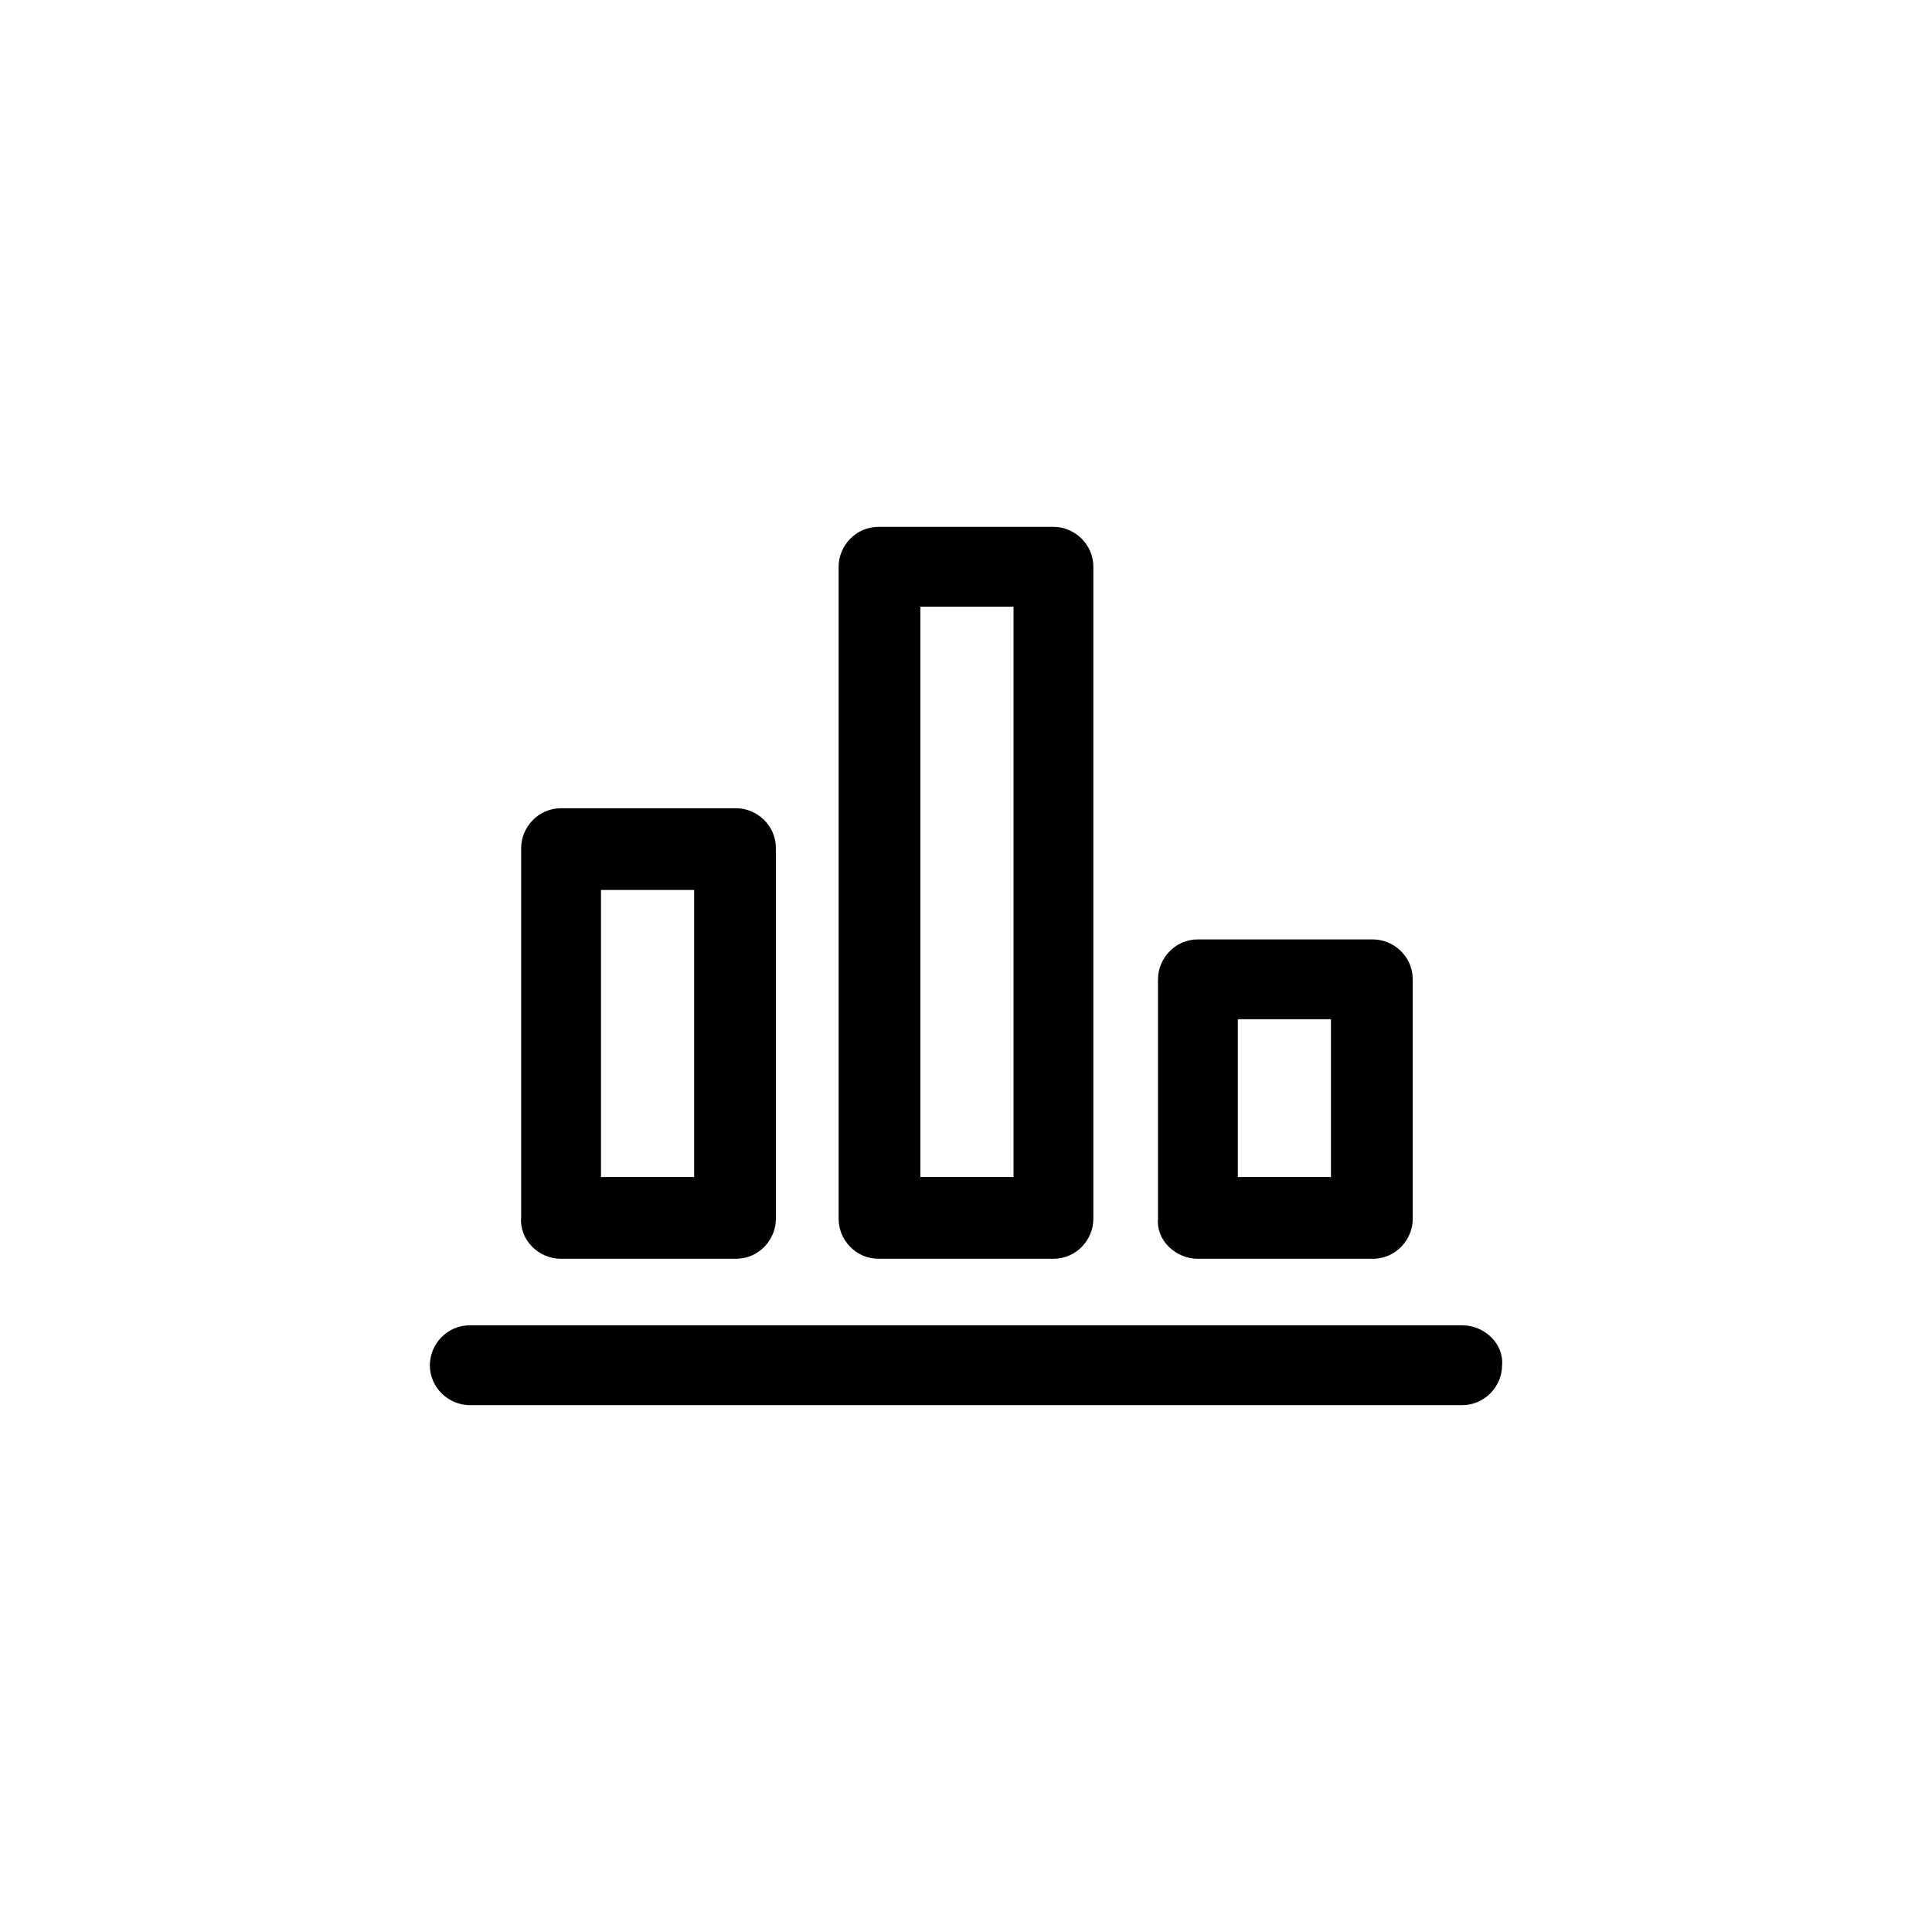
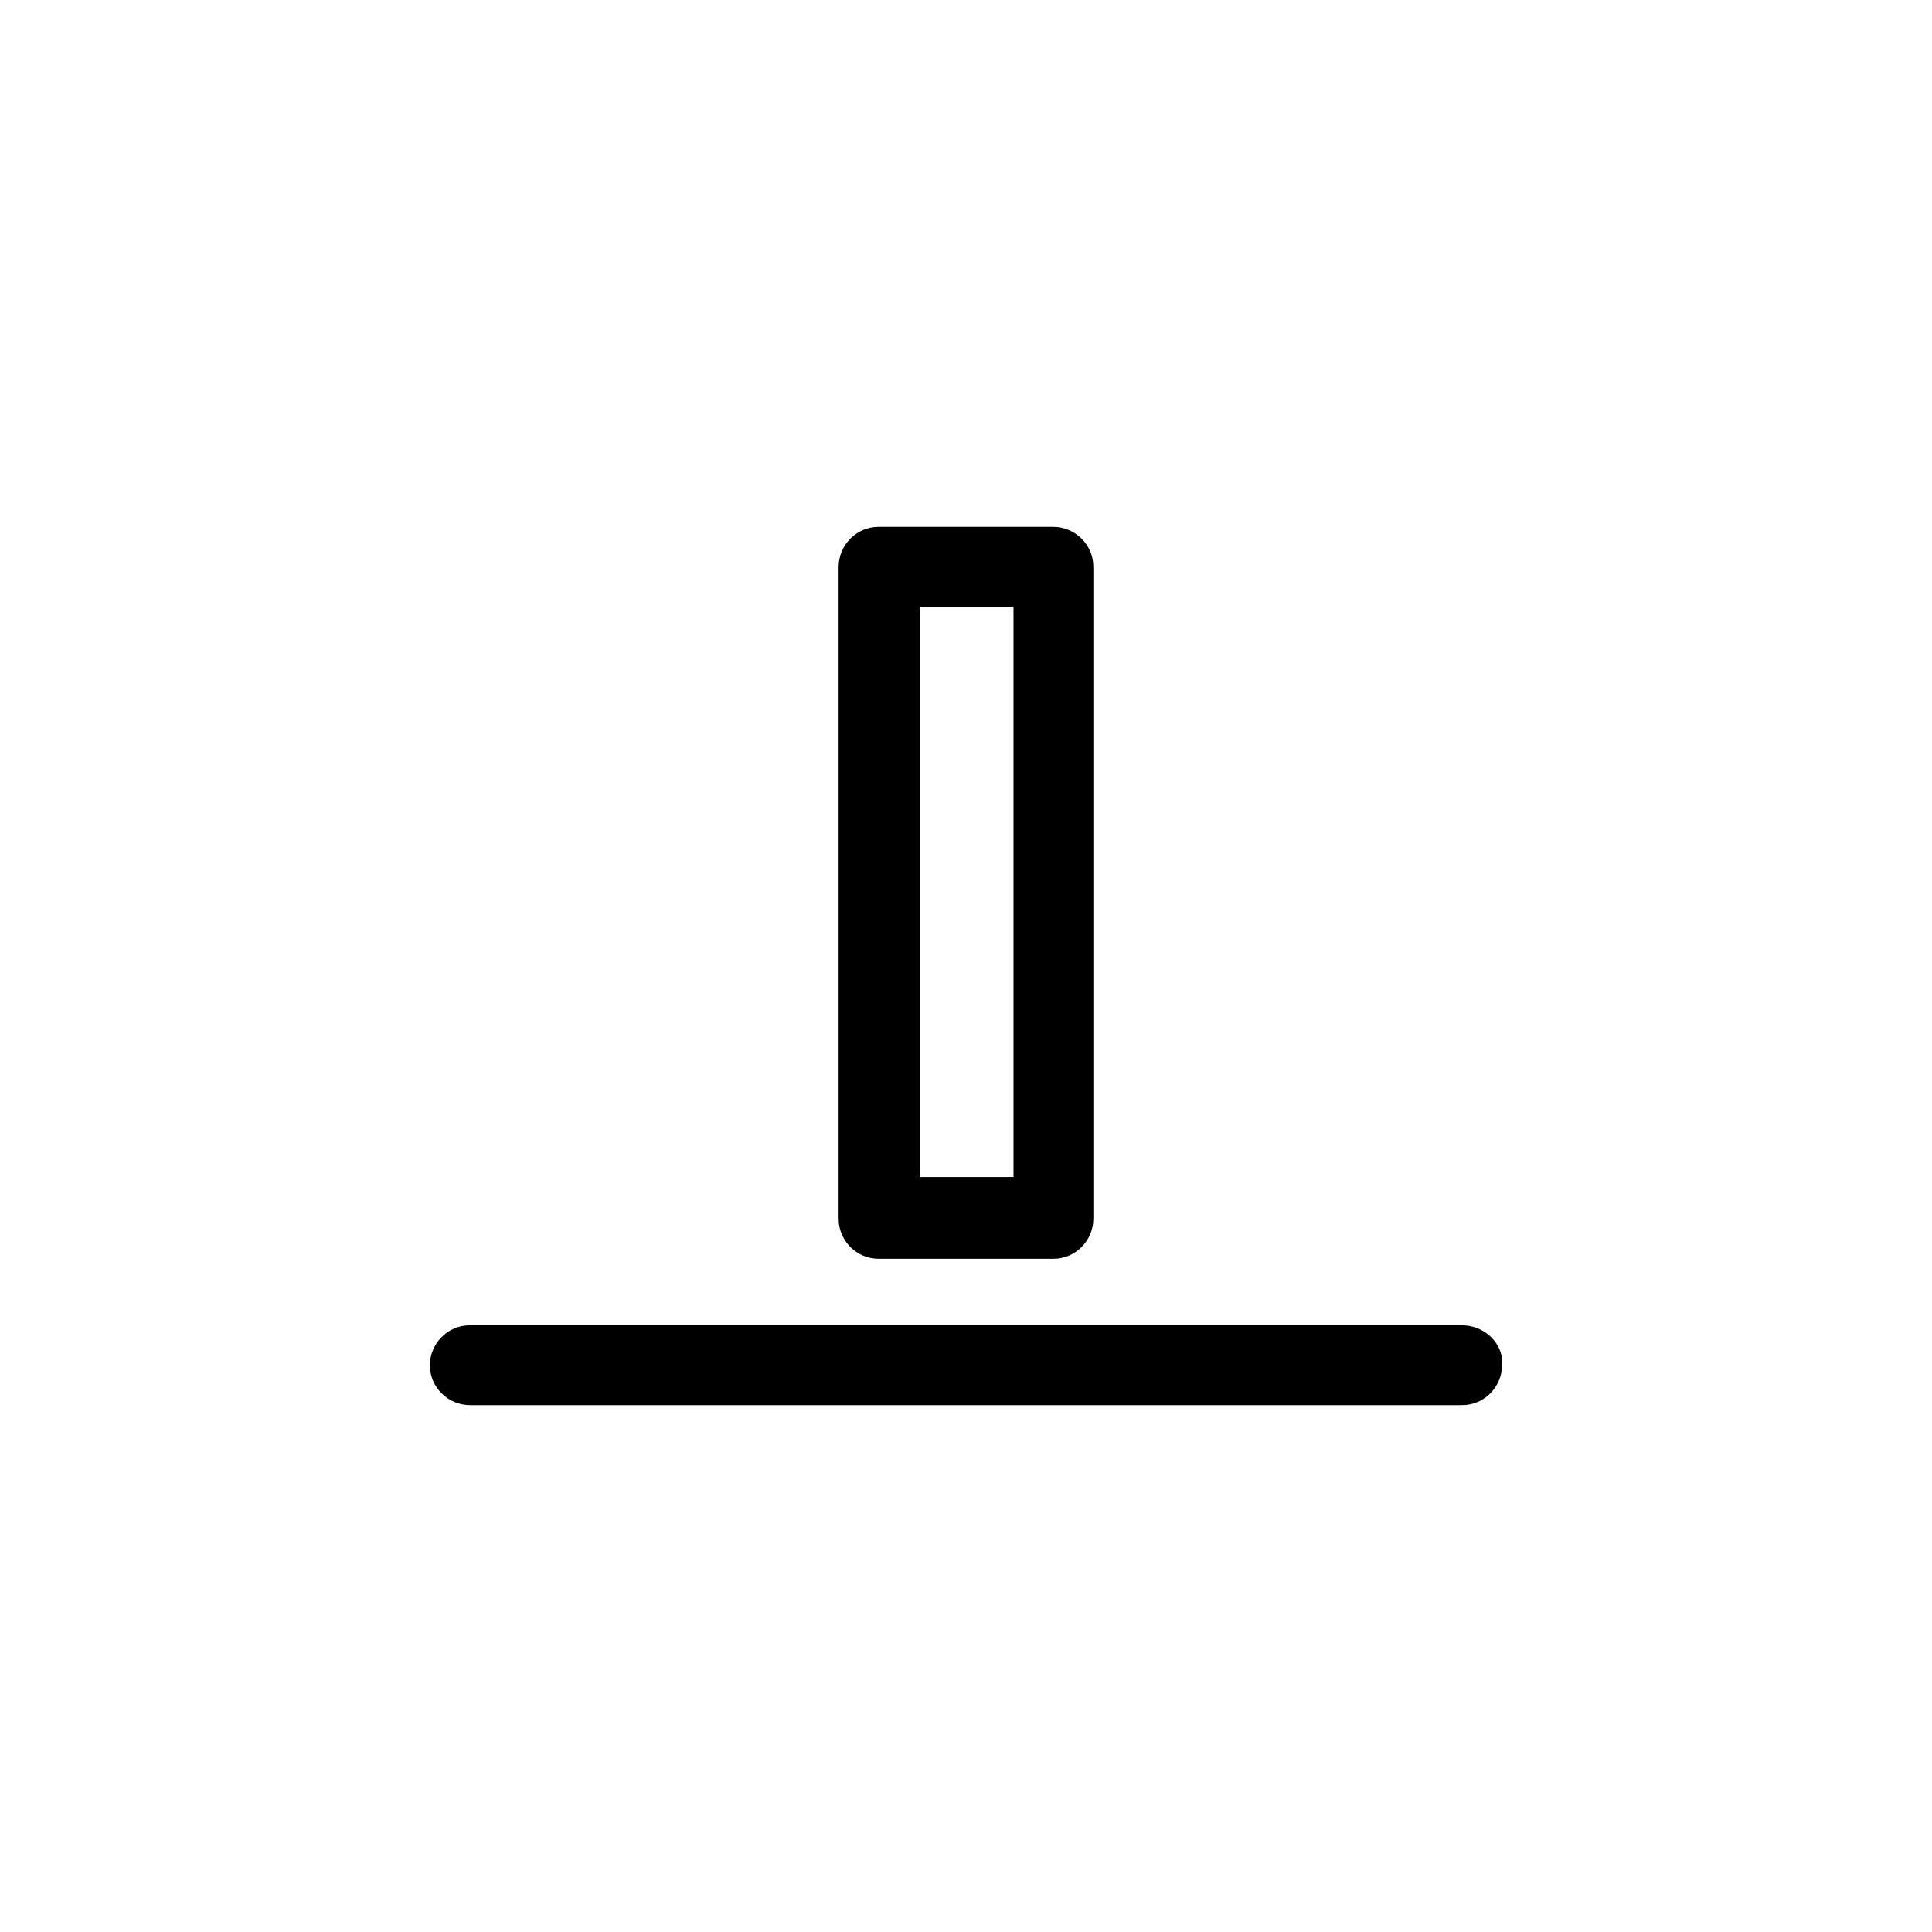
<svg xmlns="http://www.w3.org/2000/svg" fill="#000000" width="800px" height="800px" version="1.1" viewBox="144 144 512 512">
  <g>
    <path d="m531.49 495.22h-262.99c-6.047 0-10.578 5.039-10.578 10.578 0 6.047 5.039 10.578 10.578 10.578h262.99c6.047 0 10.578-5.039 10.578-10.578 0.508-5.539-4.531-10.578-10.578-10.578z" />
-     <path d="m292.69 477.59h46.352c6.047 0 10.578-5.039 10.578-10.578v-98.246c0-6.047-5.039-10.578-10.578-10.578h-46.352c-6.047 0-10.578 5.039-10.578 10.578v97.738c-0.508 6.047 4.531 11.086 10.578 11.086zm10.578-97.738h24.688v76.074h-24.688v-76.074z" />
    <path d="m376.82 477.59h46.352c6.047 0 10.578-5.039 10.578-10.578v-172.81c0-6.047-5.039-10.578-10.578-10.578h-46.352c-6.047 0-10.578 5.039-10.578 10.578v172.81c-0.004 5.539 4.531 10.578 10.578 10.578zm11.082-172.81h24.688v151.14h-24.688z" />
-     <path d="m461.46 477.59h46.352c6.047 0 10.578-5.039 10.578-10.578v-63.484c0-6.047-5.039-10.578-10.578-10.578h-46.352c-6.047 0-10.578 5.039-10.578 10.578v63.48c-0.508 5.543 4.531 10.582 10.578 10.582zm10.578-63.48h24.688v41.816h-24.688z" />
  </g>
</svg>